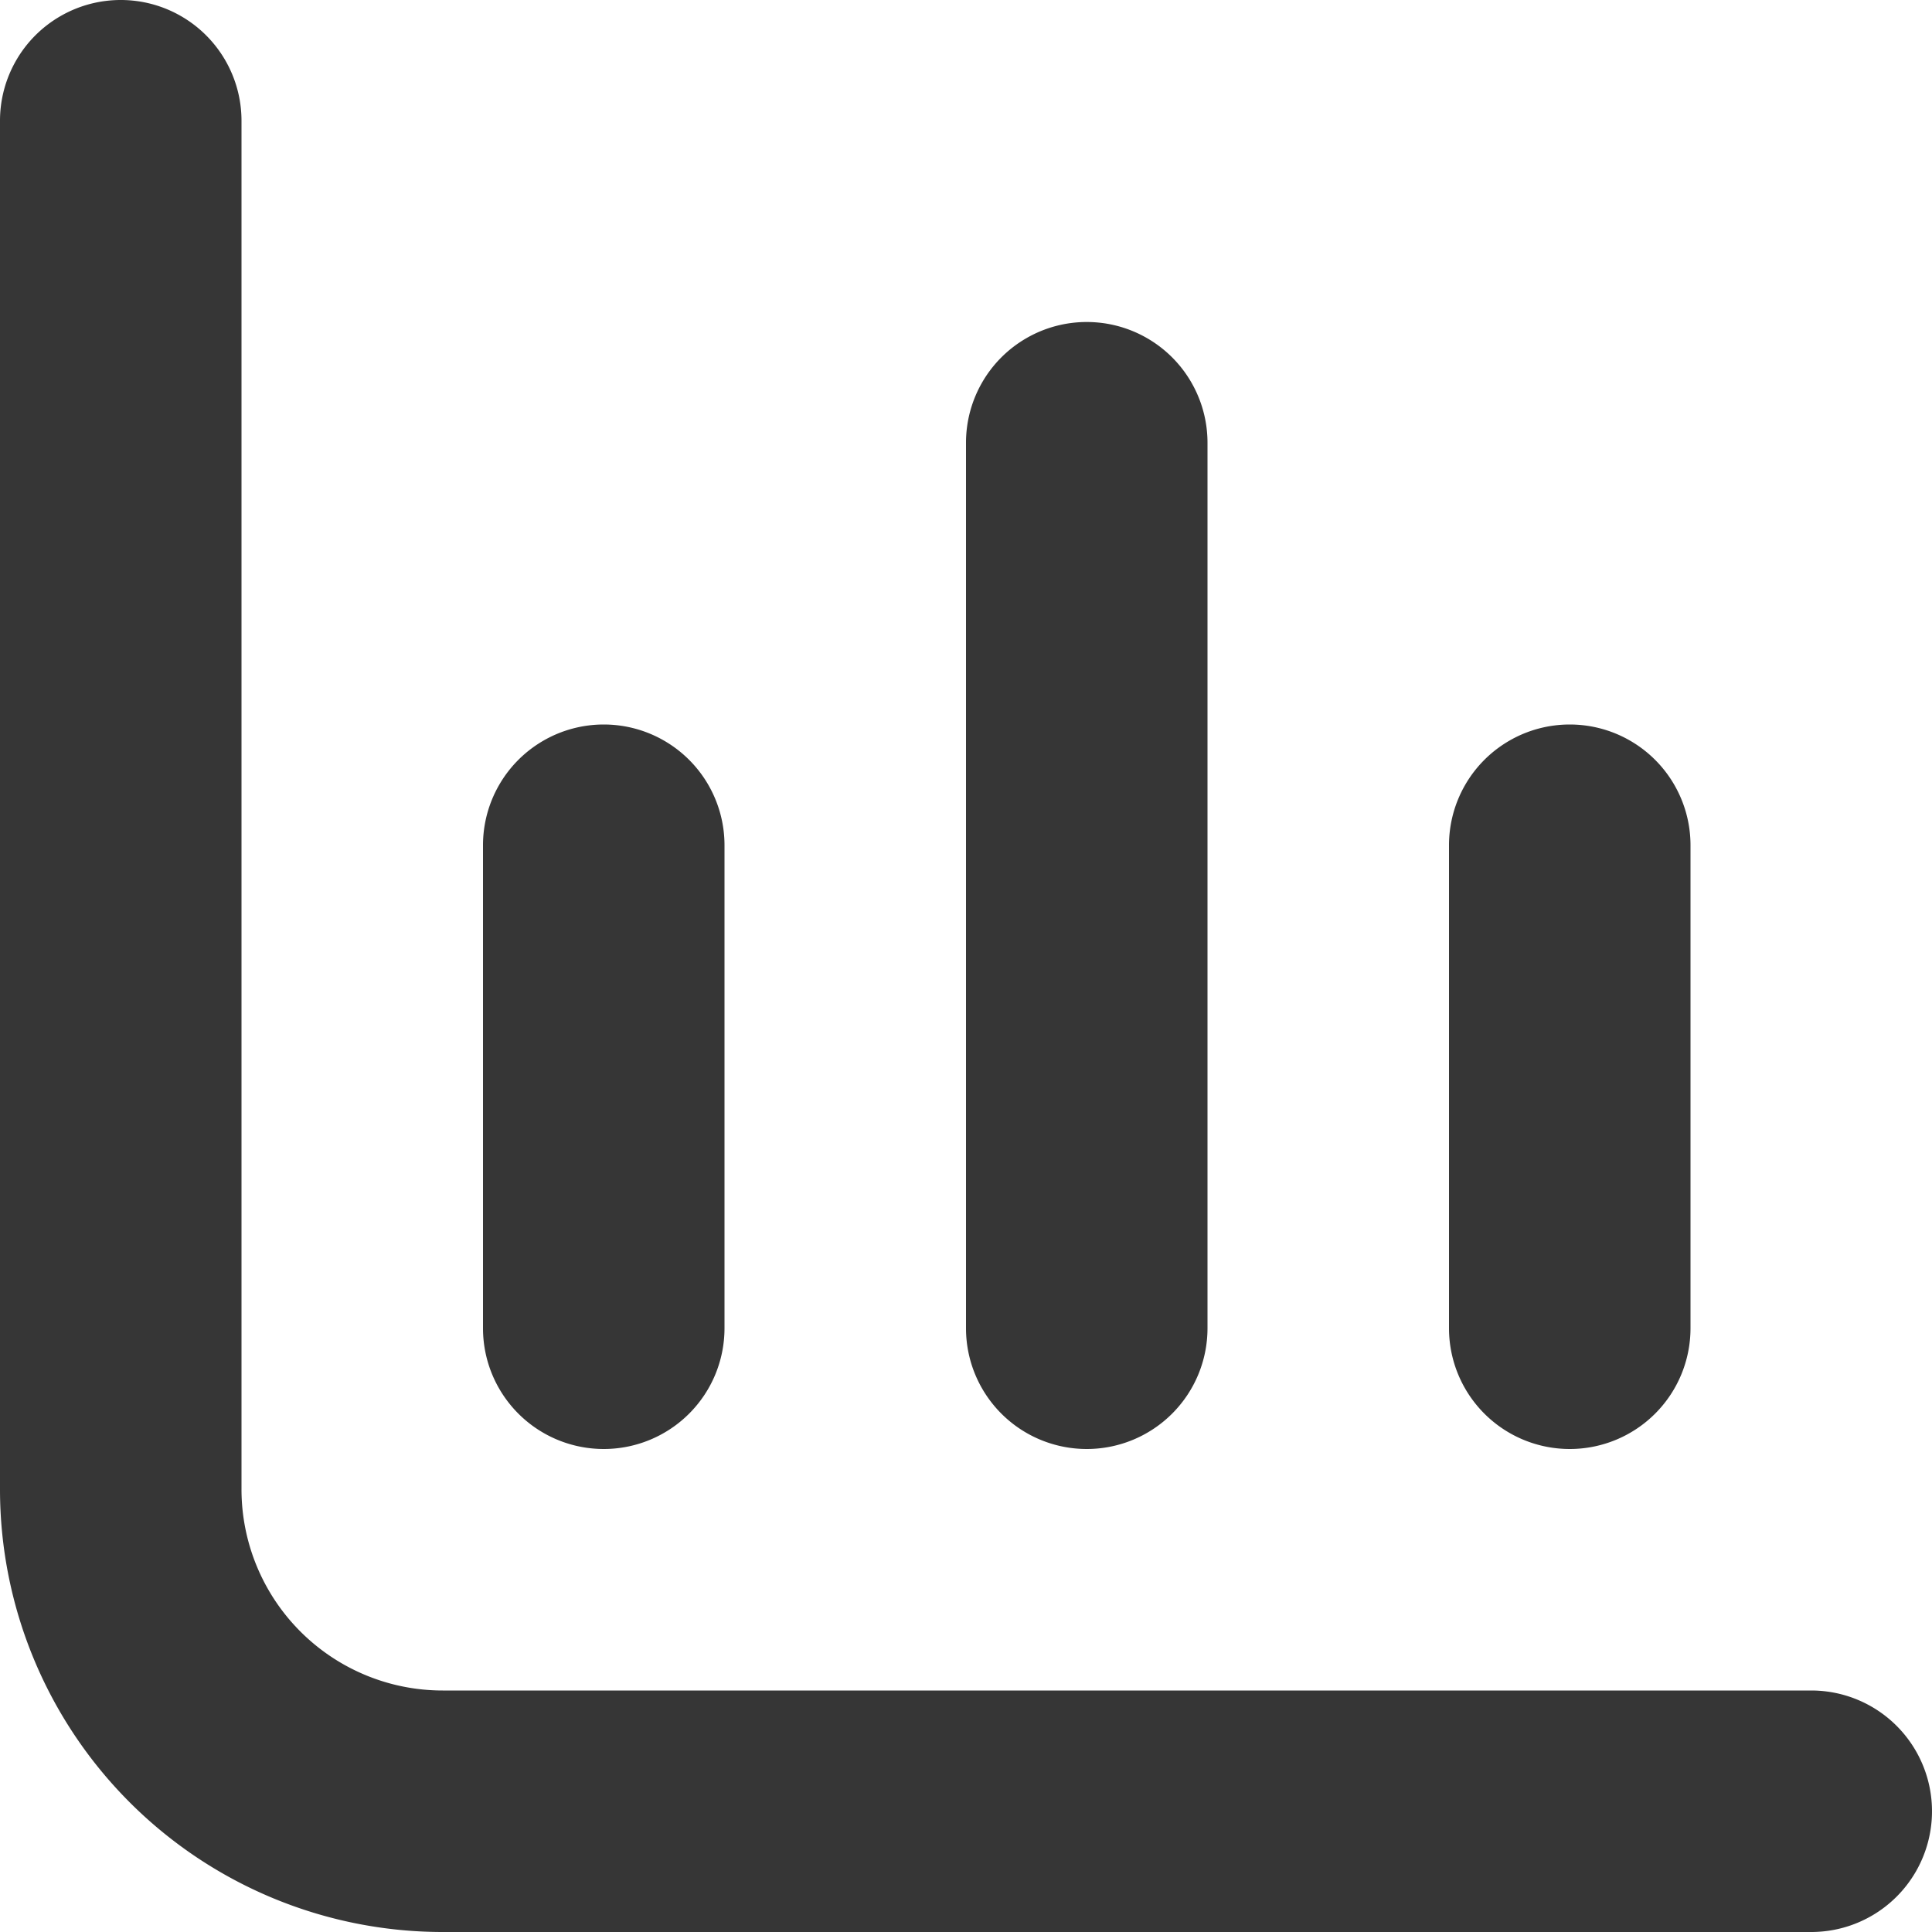
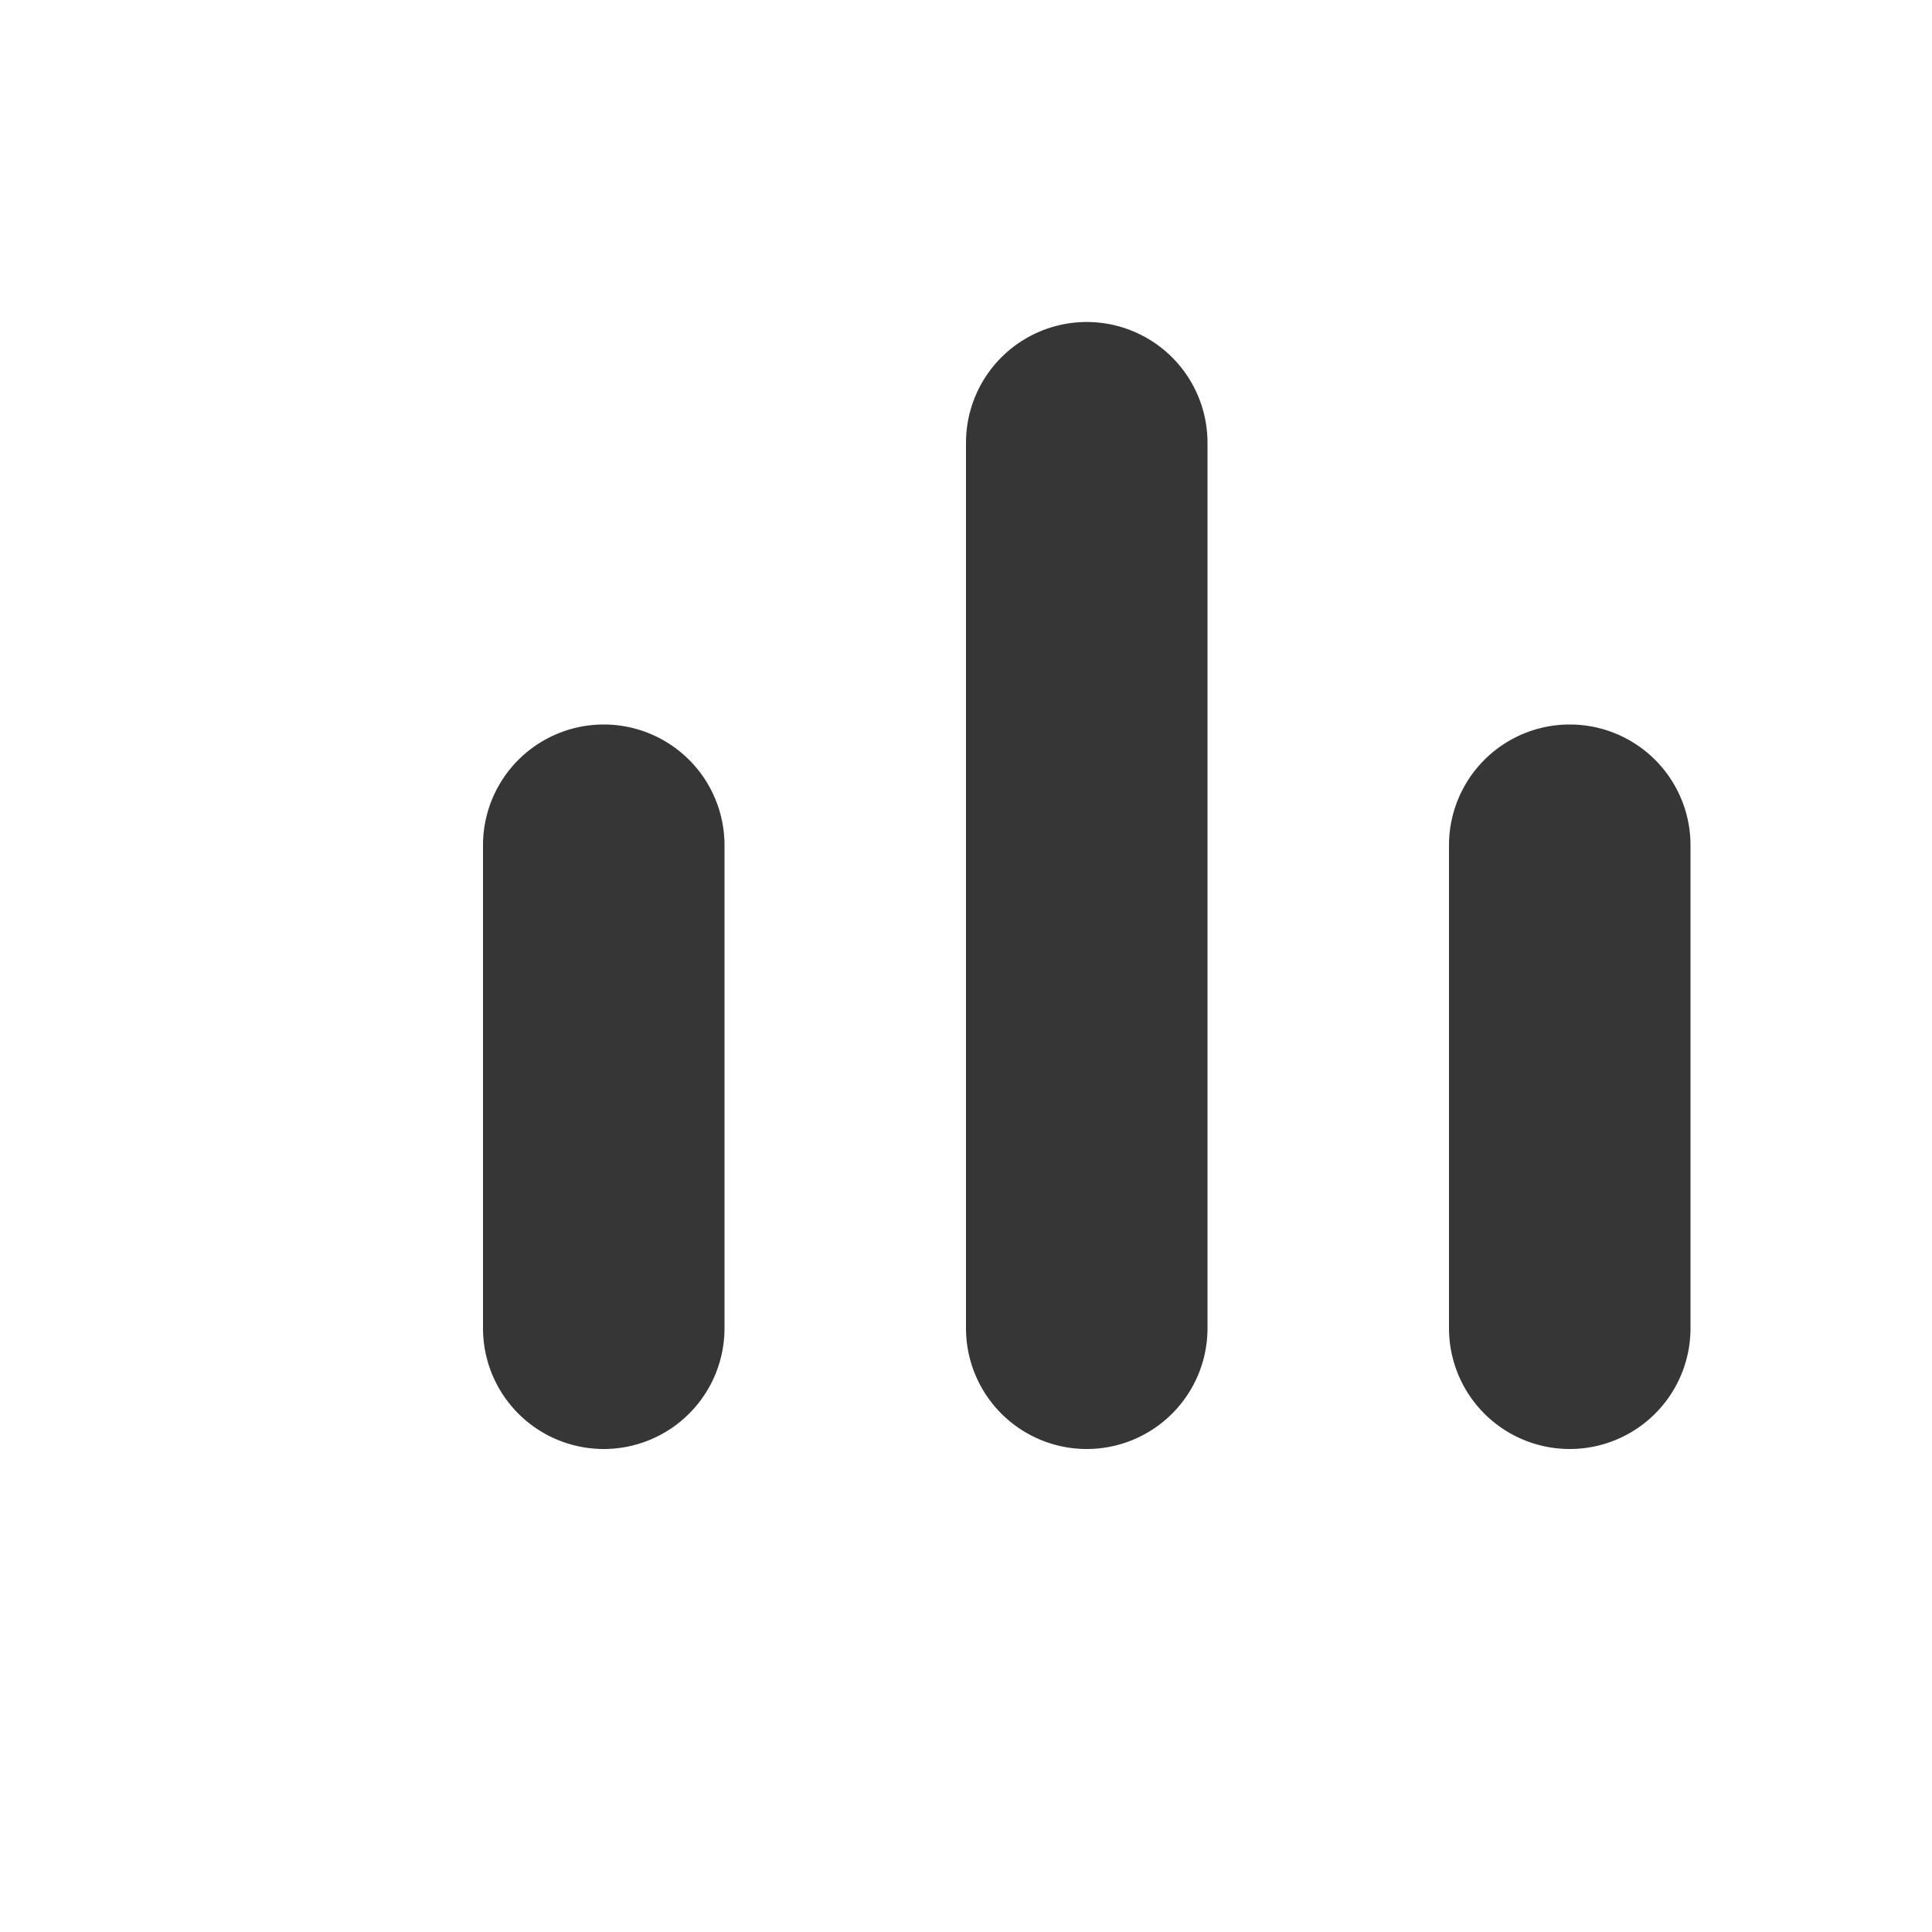
<svg xmlns="http://www.w3.org/2000/svg" width="70" height="70" fill="none">
-   <path d="M16.042 61.25a7.291 7.291 0 01-7.292-7.292V4.375a4.375 4.375 0 00-8.75 0v49.583A16.042 16.042 0 0016.042 70h49.583a4.375 4.375 0 100-8.75H16.042z" fill="#363636" />
  <path d="M56.875 52.5a4.375 4.375 0 004.375-4.375v-17.5a4.375 4.375 0 10-8.75 0v17.5a4.375 4.375 0 004.375 4.375zm-35 0a4.375 4.375 0 004.375-4.375v-17.5a4.375 4.375 0 10-8.75 0v17.5a4.375 4.375 0 004.375 4.375zm17.5 0a4.375 4.375 0 004.375-4.375V16.042a4.375 4.375 0 10-8.75 0v32.083a4.375 4.375 0 004.375 4.375z" fill="#363636" />
</svg>